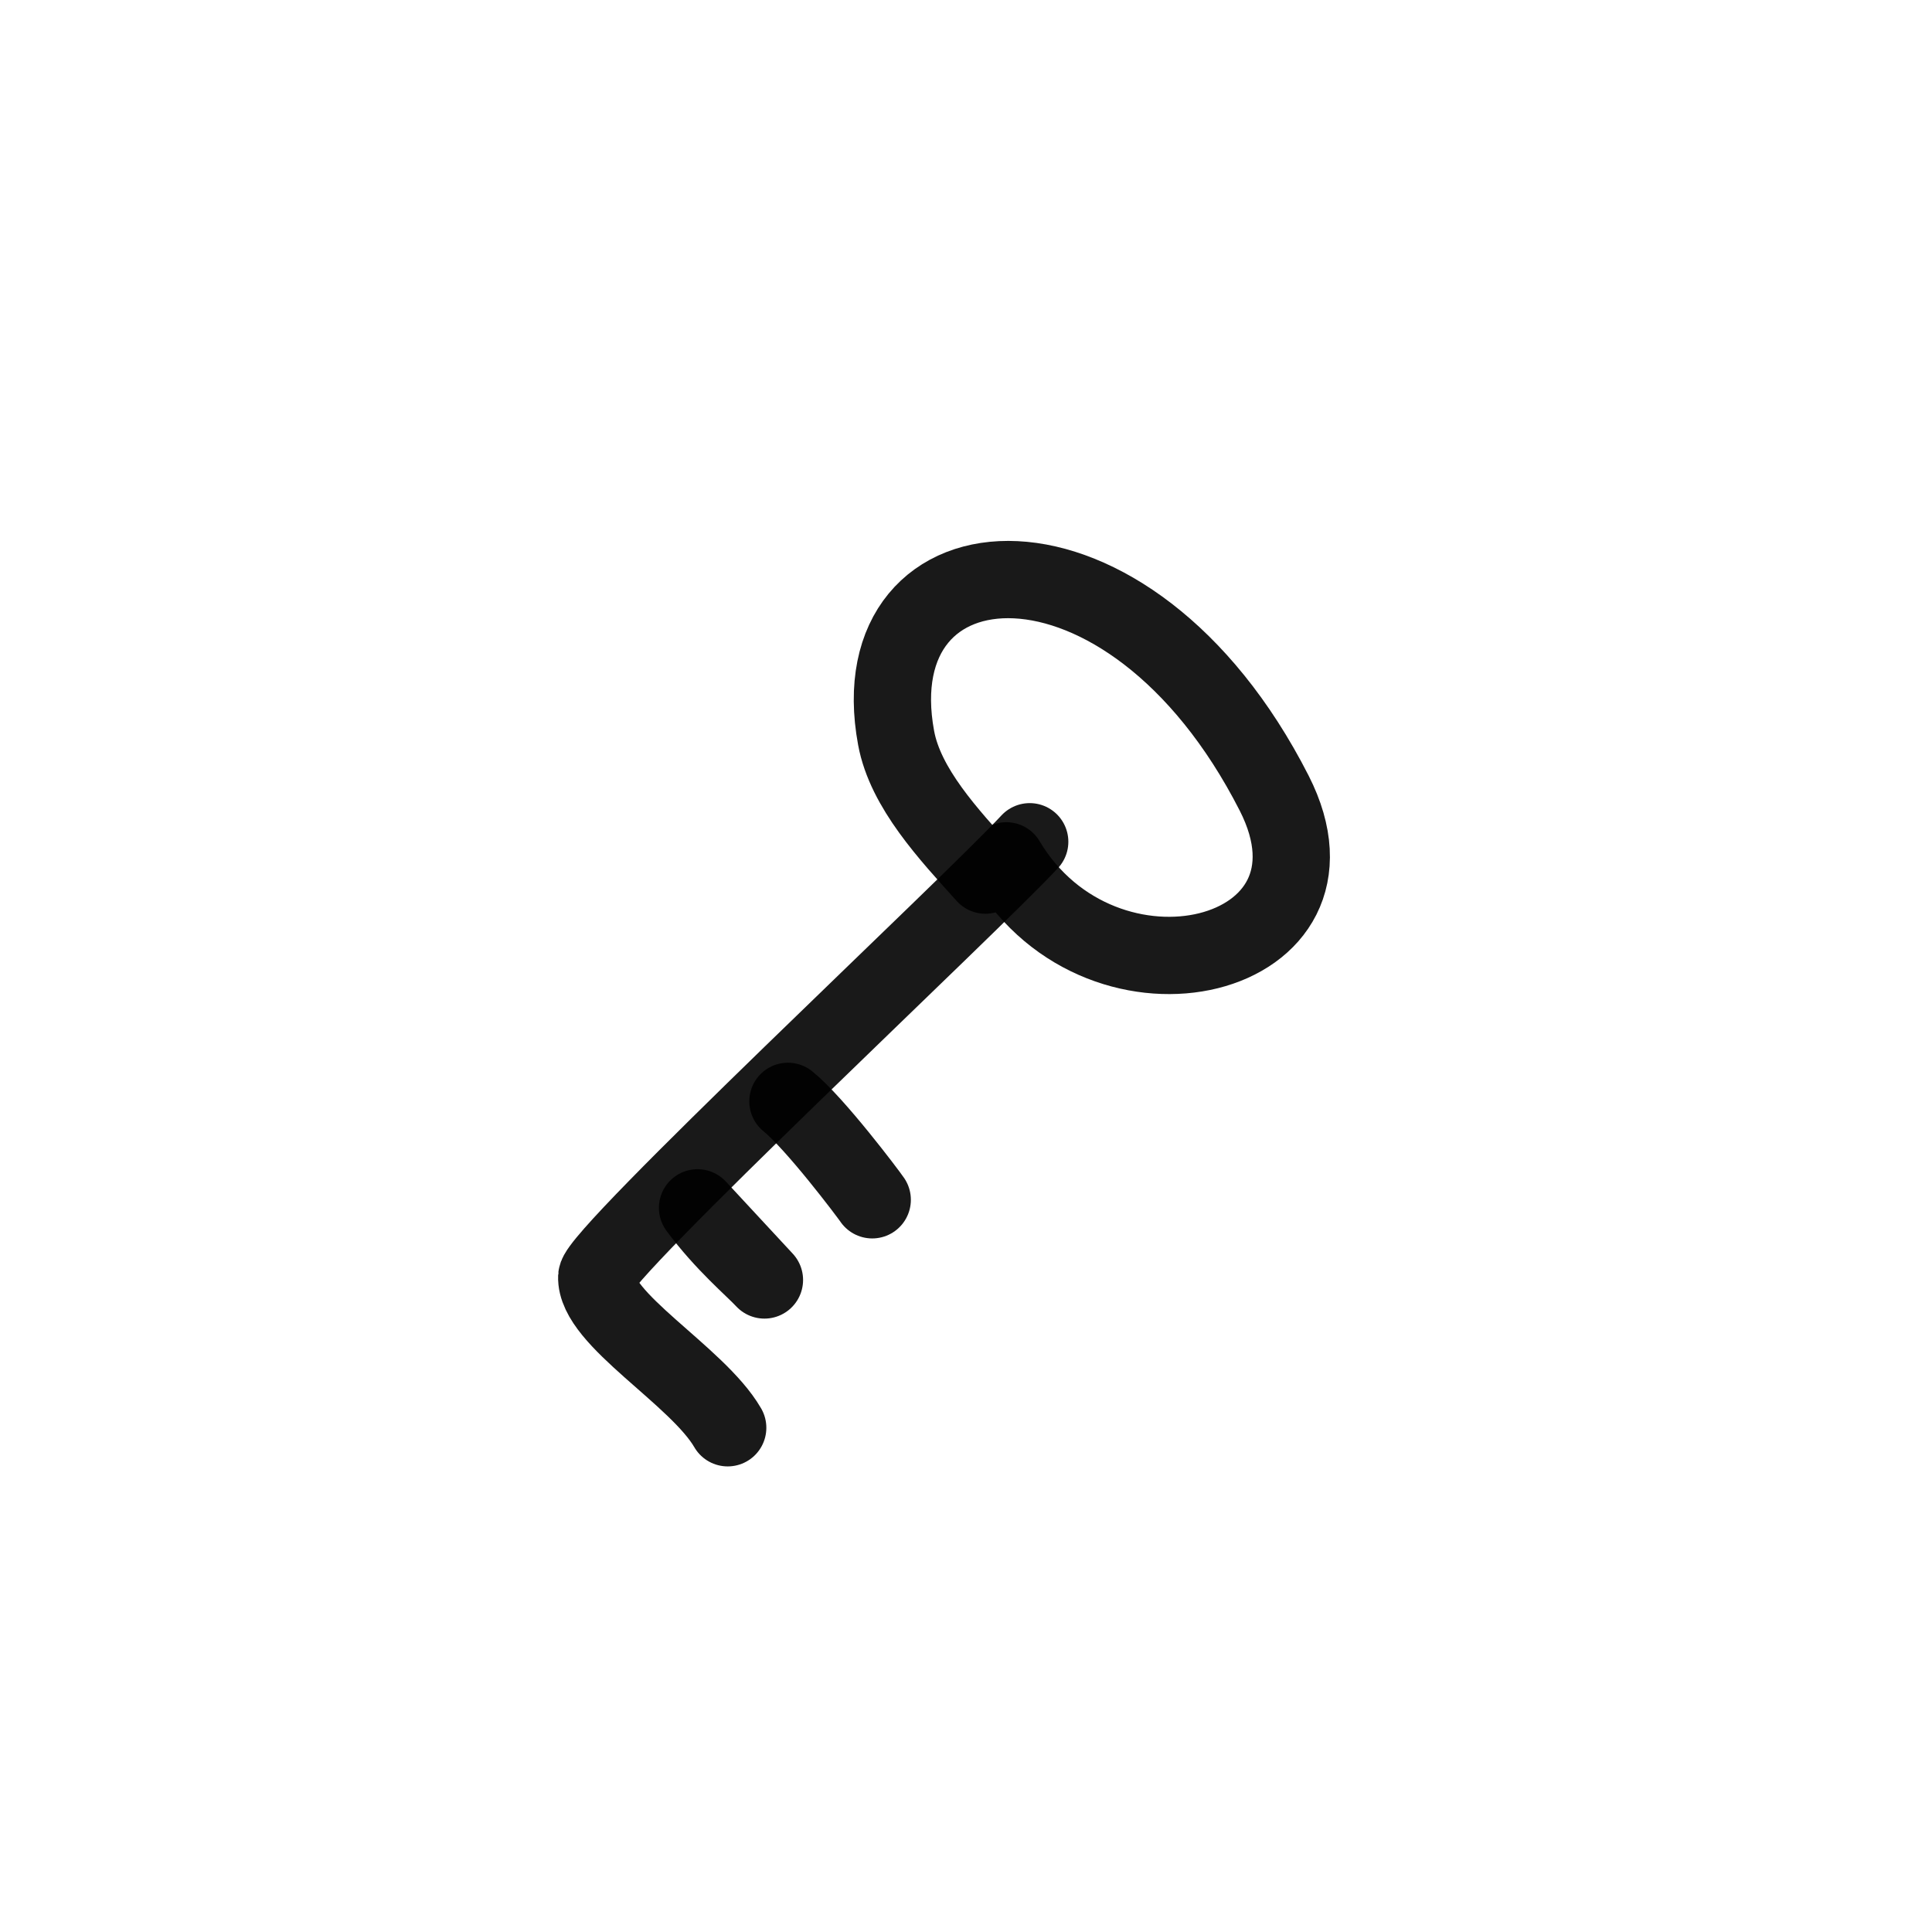
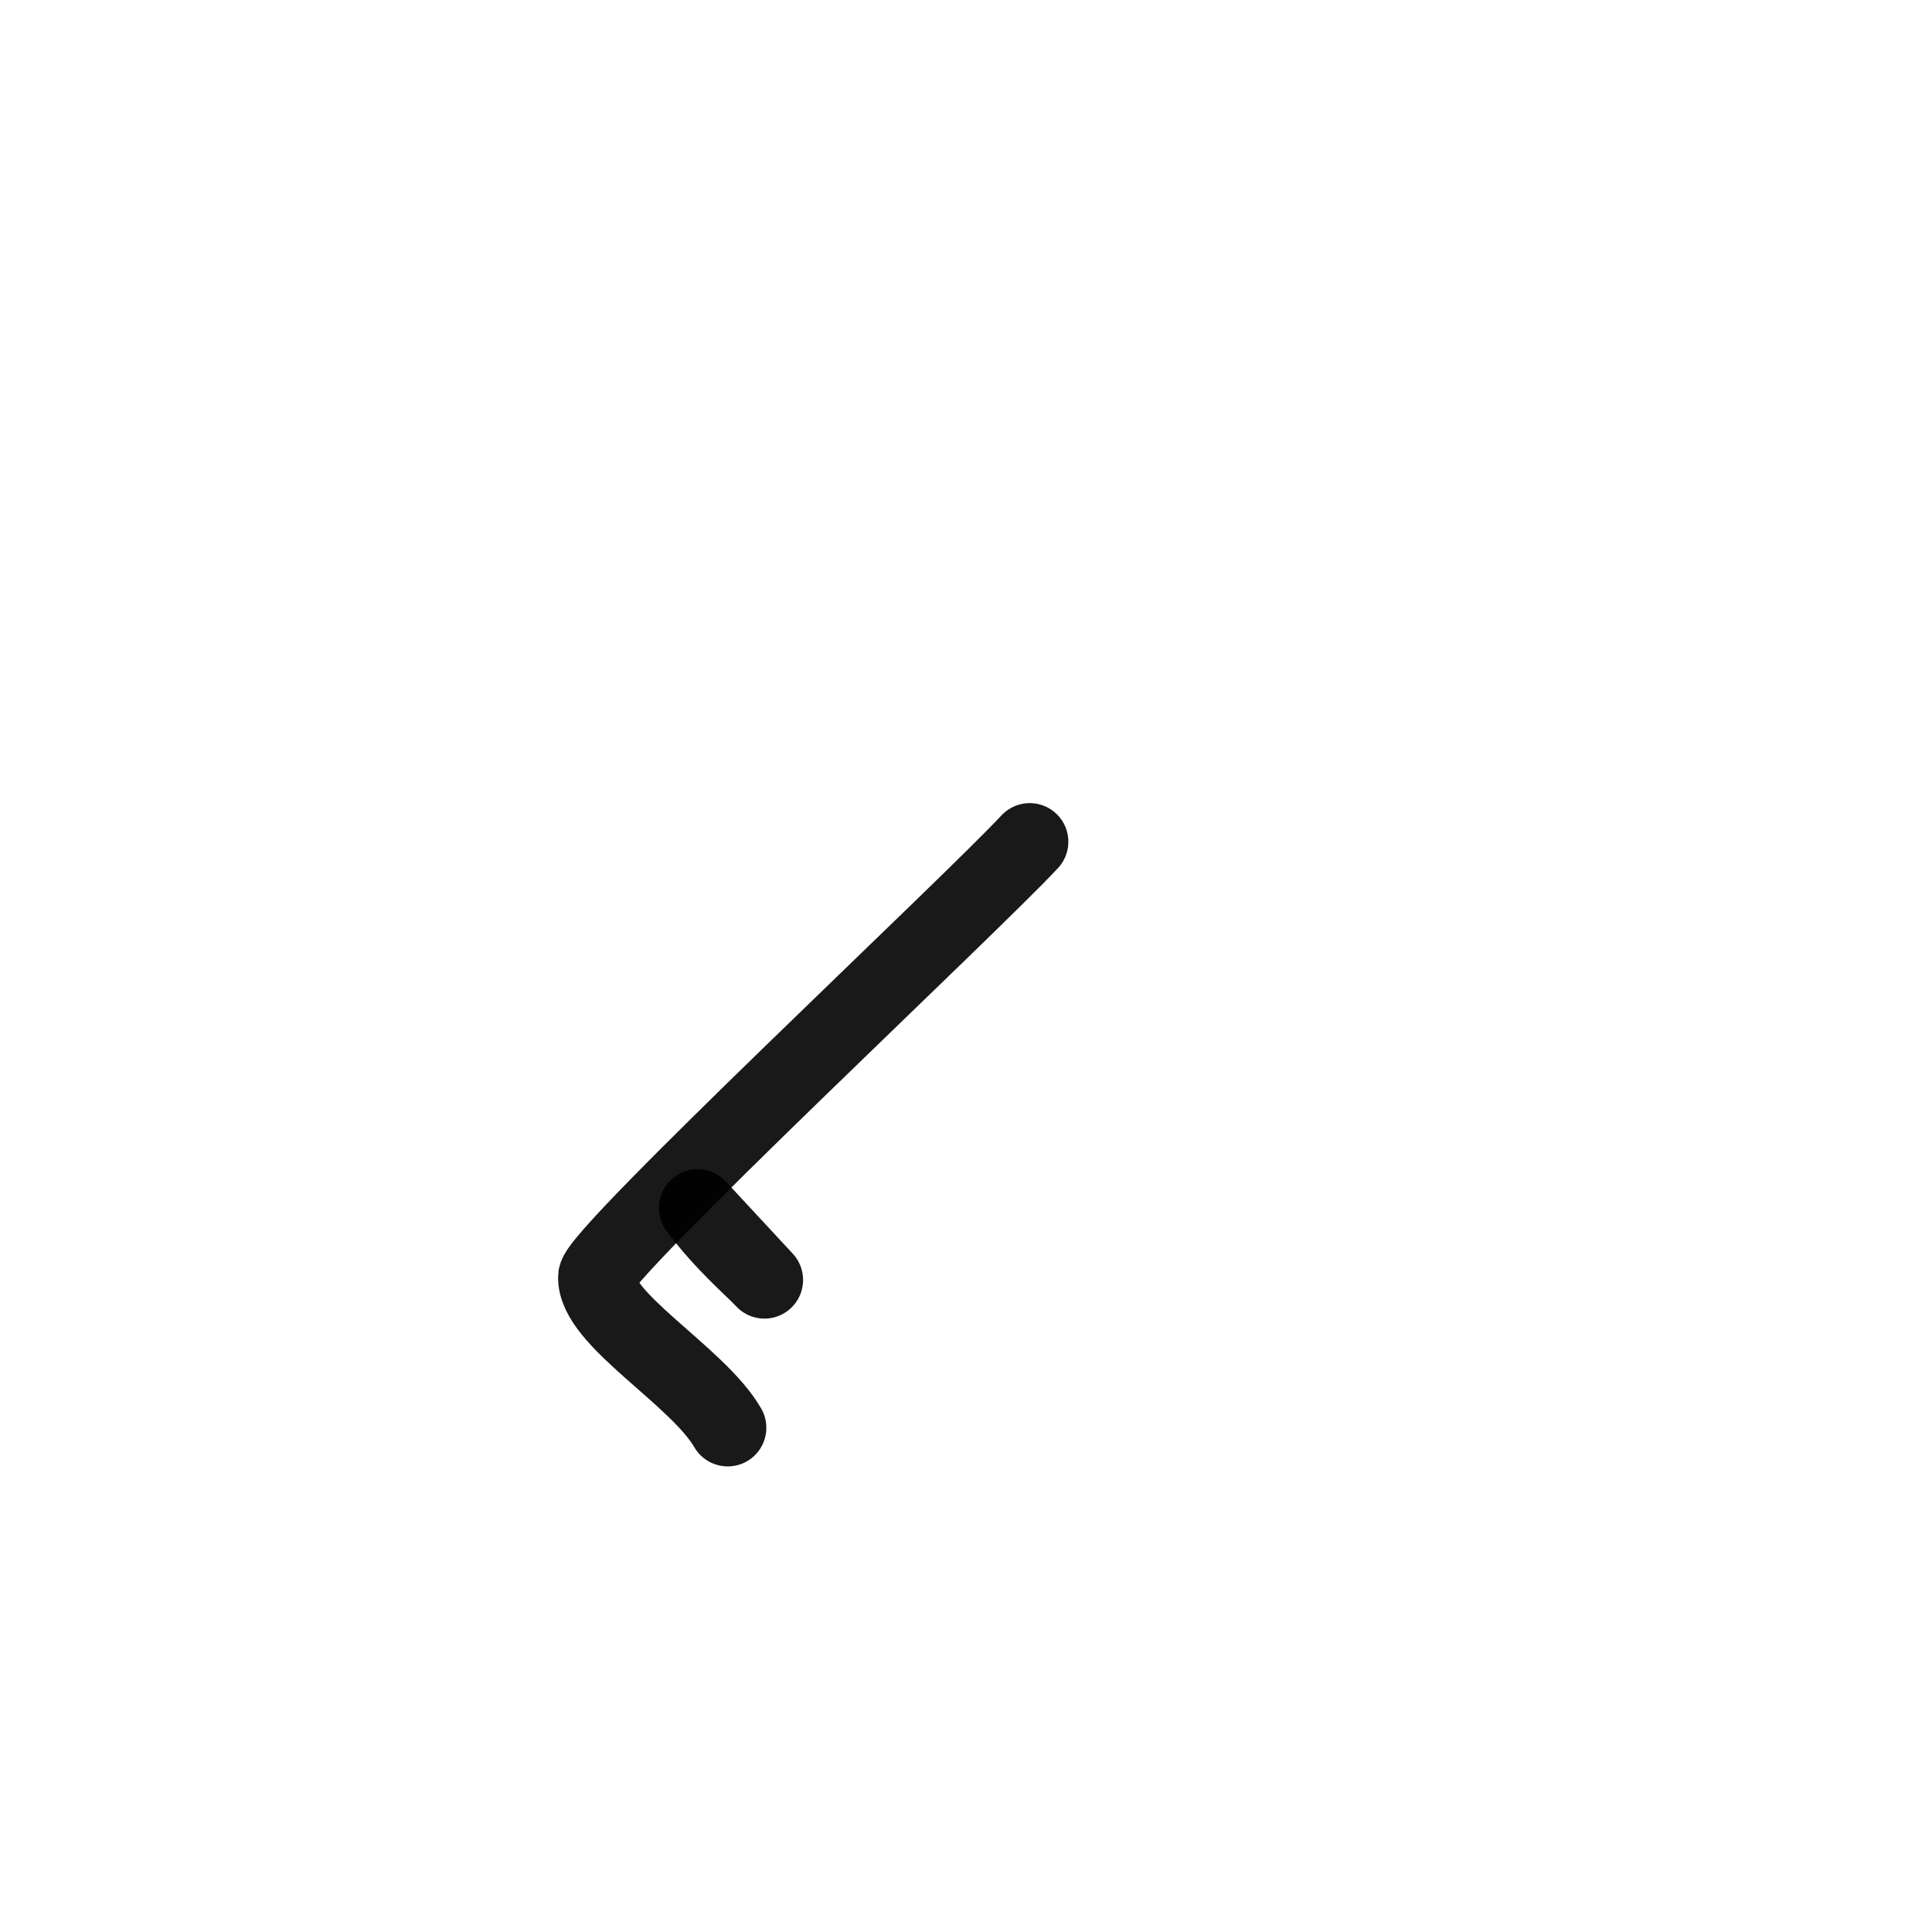
<svg xmlns="http://www.w3.org/2000/svg" width="800px" height="800px" viewBox="0 0 400 400" fill="none">
  <path d="M150.663 295.604C144.379 284.756 123.182 273.094 123.551 264.315C123.75 259.572 200.882 187.548 213.19 174.276" stroke="#000000" stroke-opacity="0.9" stroke-width="16" stroke-linecap="round" stroke-linejoin="round" />
-   <path d="M204.012 181.183C196.427 172.76 187.458 163.213 185.529 152.766C177.566 109.633 233.528 104.791 263.8 164.201C281.475 198.889 228.369 211.87 208.354 178.228" stroke="#000000" stroke-opacity="0.9" stroke-width="16" stroke-linecap="round" stroke-linejoin="round" />
  <path fill-rule="evenodd" clip-rule="evenodd" d="M144.418 250.068C149.867 257.434 155.92 262.471 158.268 265.003L144.418 250.068Z" stroke="#000000" stroke-opacity="0.9" stroke-width="16" stroke-linecap="round" stroke-linejoin="round" />
-   <path d="M163.131 228.022C168.743 232.543 179.772 247.195 180.585 248.405" stroke="#000000" stroke-opacity="0.9" stroke-width="16" stroke-linecap="round" stroke-linejoin="round" />
</svg>